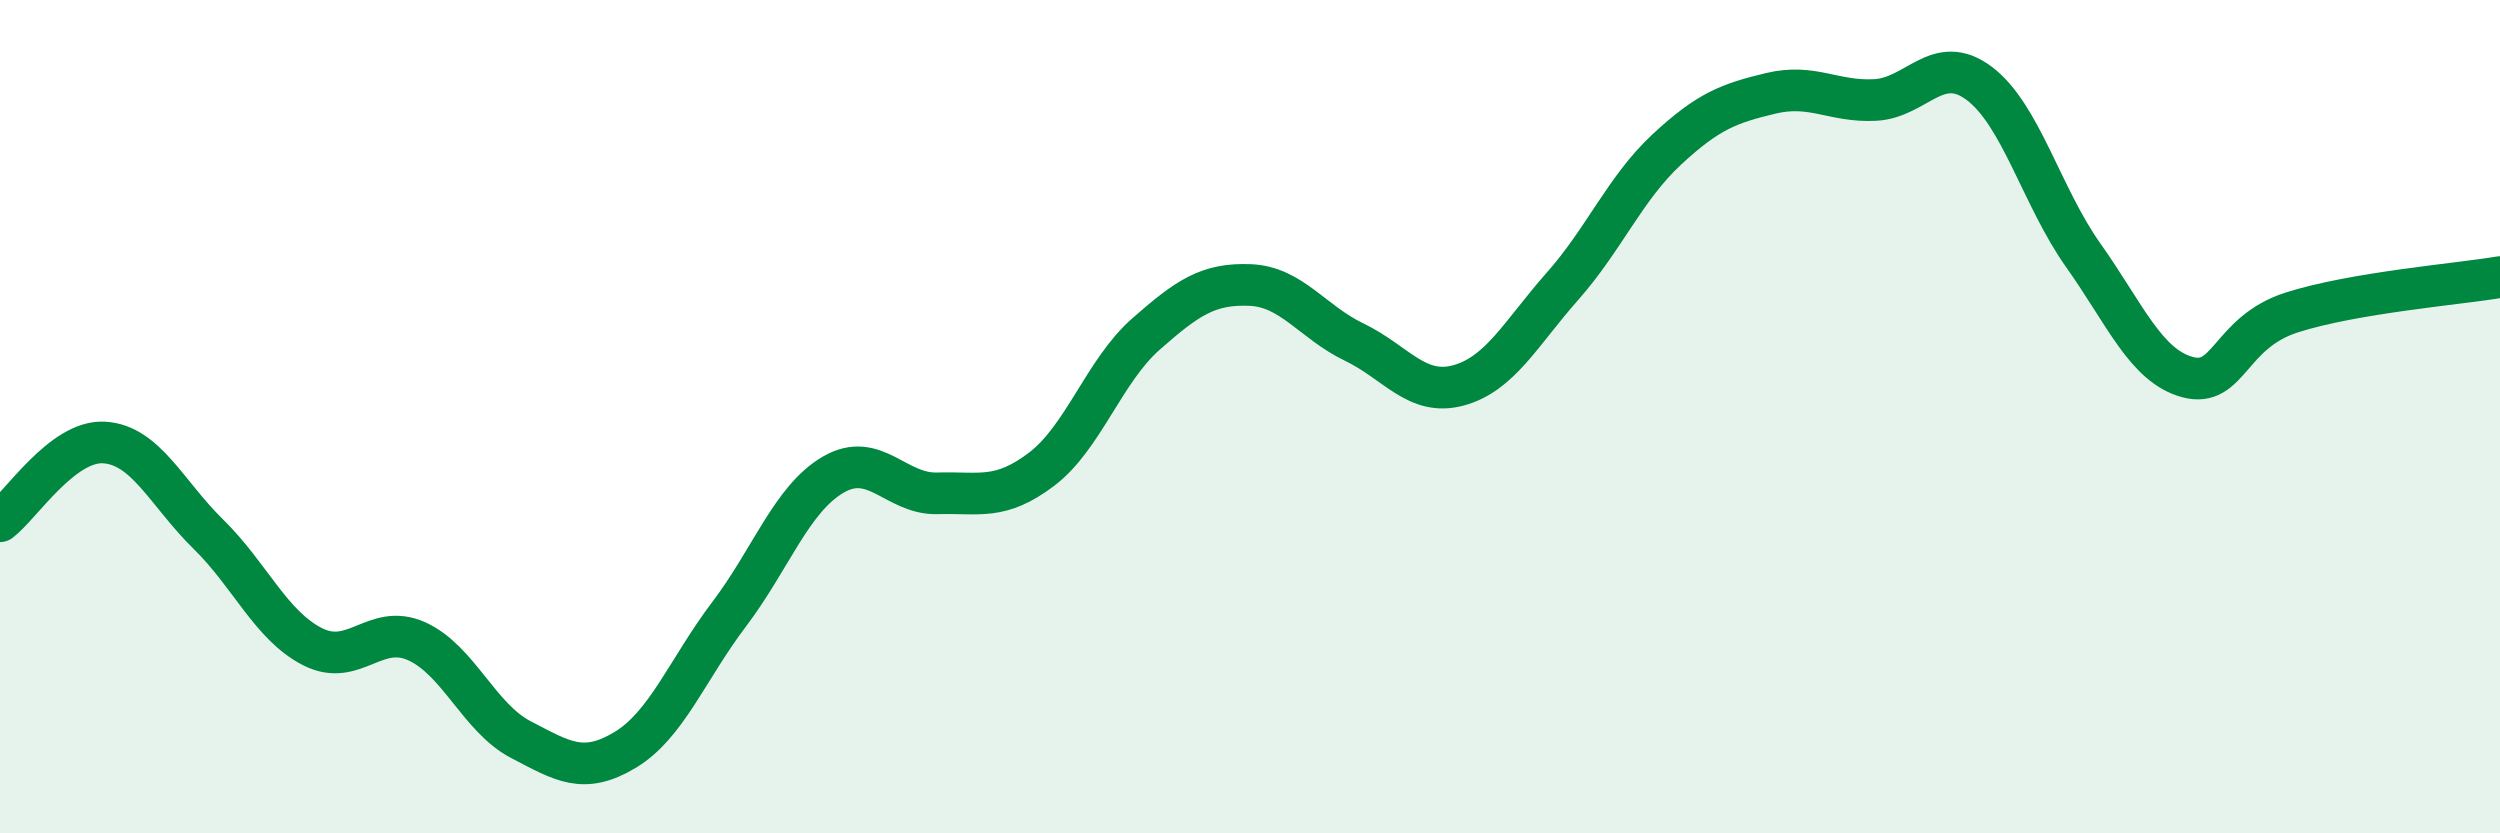
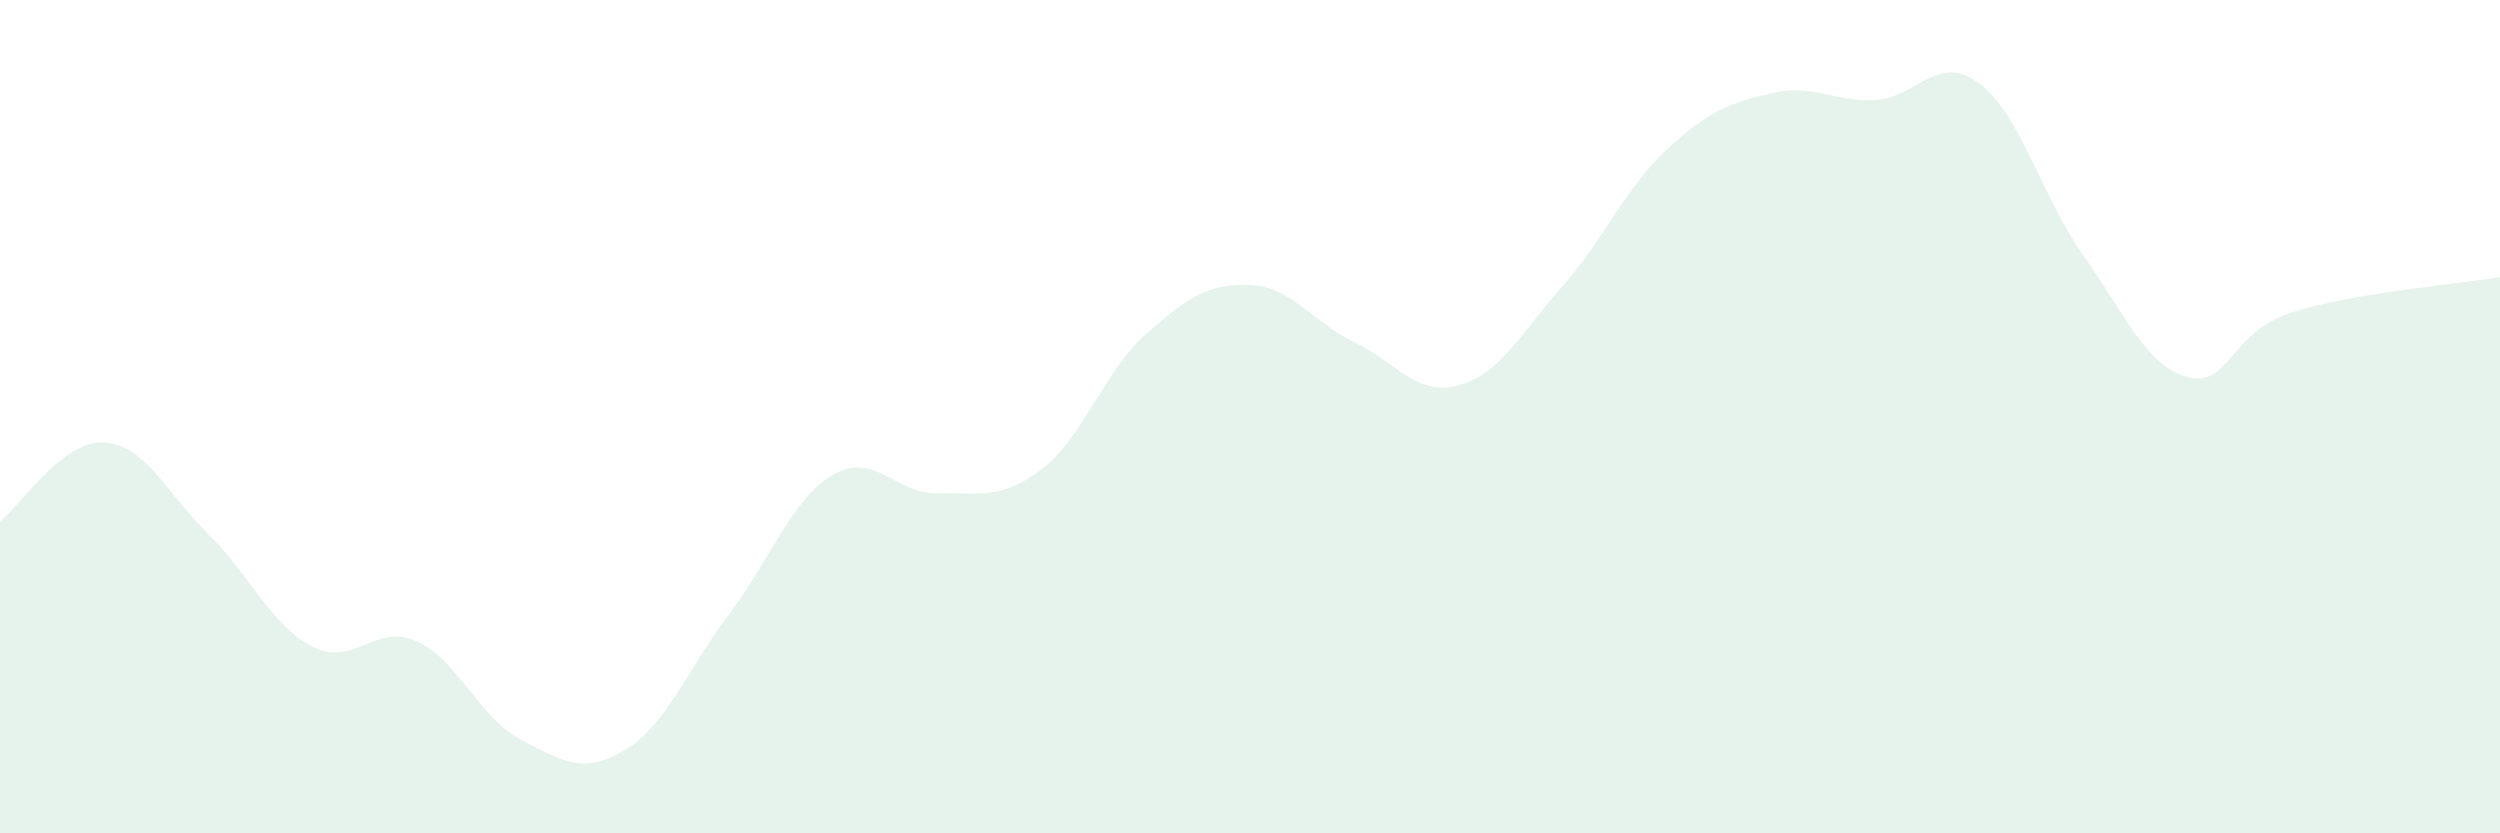
<svg xmlns="http://www.w3.org/2000/svg" width="60" height="20" viewBox="0 0 60 20">
  <path d="M 0,12.51 C 0.5,12.13 1.5,10.56 2.5,10.62 C 3.5,10.68 4,11.84 5,12.82 C 6,13.8 6.5,15.01 7.5,15.52 C 8.5,16.03 9,14.94 10,15.39 C 11,15.84 11.5,17.23 12.5,17.75 C 13.5,18.27 14,18.6 15,18 C 16,17.4 16.5,16.06 17.5,14.74 C 18.5,13.42 19,11.97 20,11.39 C 21,10.81 21.5,11.87 22.5,11.84 C 23.5,11.81 24,12.02 25,11.26 C 26,10.5 26.5,8.9 27.5,8.02 C 28.5,7.14 29,6.8 30,6.84 C 31,6.88 31.5,7.73 32.5,8.21 C 33.5,8.69 34,9.52 35,9.25 C 36,8.98 36.5,8 37.5,6.87 C 38.5,5.74 39,4.52 40,3.59 C 41,2.66 41.5,2.48 42.5,2.24 C 43.5,2 44,2.45 45,2.4 C 46,2.35 46.5,1.25 47.5,2 C 48.5,2.75 49,4.72 50,6.13 C 51,7.54 51.5,8.78 52.5,9.05 C 53.5,9.32 53.5,7.98 55,7.5 C 56.5,7.02 59,6.82 60,6.65L60 20L0 20Z" fill="#008740" opacity="0.1" stroke-linecap="round" stroke-linejoin="round" />
-   <path d="M 0,12.51 C 0.5,12.13 1.5,10.56 2.5,10.62 C 3.5,10.68 4,11.84 5,12.82 C 6,13.8 6.5,15.01 7.5,15.52 C 8.5,16.03 9,14.94 10,15.39 C 11,15.84 11.5,17.23 12.5,17.75 C 13.5,18.27 14,18.6 15,18 C 16,17.4 16.5,16.06 17.5,14.74 C 18.5,13.42 19,11.97 20,11.39 C 21,10.81 21.5,11.87 22.5,11.84 C 23.5,11.81 24,12.02 25,11.26 C 26,10.5 26.5,8.9 27.5,8.02 C 28.5,7.14 29,6.8 30,6.84 C 31,6.88 31.5,7.73 32.5,8.21 C 33.5,8.69 34,9.52 35,9.25 C 36,8.98 36.5,8 37.5,6.87 C 38.5,5.74 39,4.52 40,3.59 C 41,2.66 41.5,2.48 42.5,2.24 C 43.5,2 44,2.45 45,2.4 C 46,2.35 46.5,1.25 47.5,2 C 48.5,2.75 49,4.72 50,6.13 C 51,7.54 51.5,8.78 52.5,9.05 C 53.5,9.32 53.5,7.98 55,7.5 C 56.5,7.02 59,6.82 60,6.65" stroke="#008740" stroke-width="1" fill="none" stroke-linecap="round" stroke-linejoin="round" />
</svg>